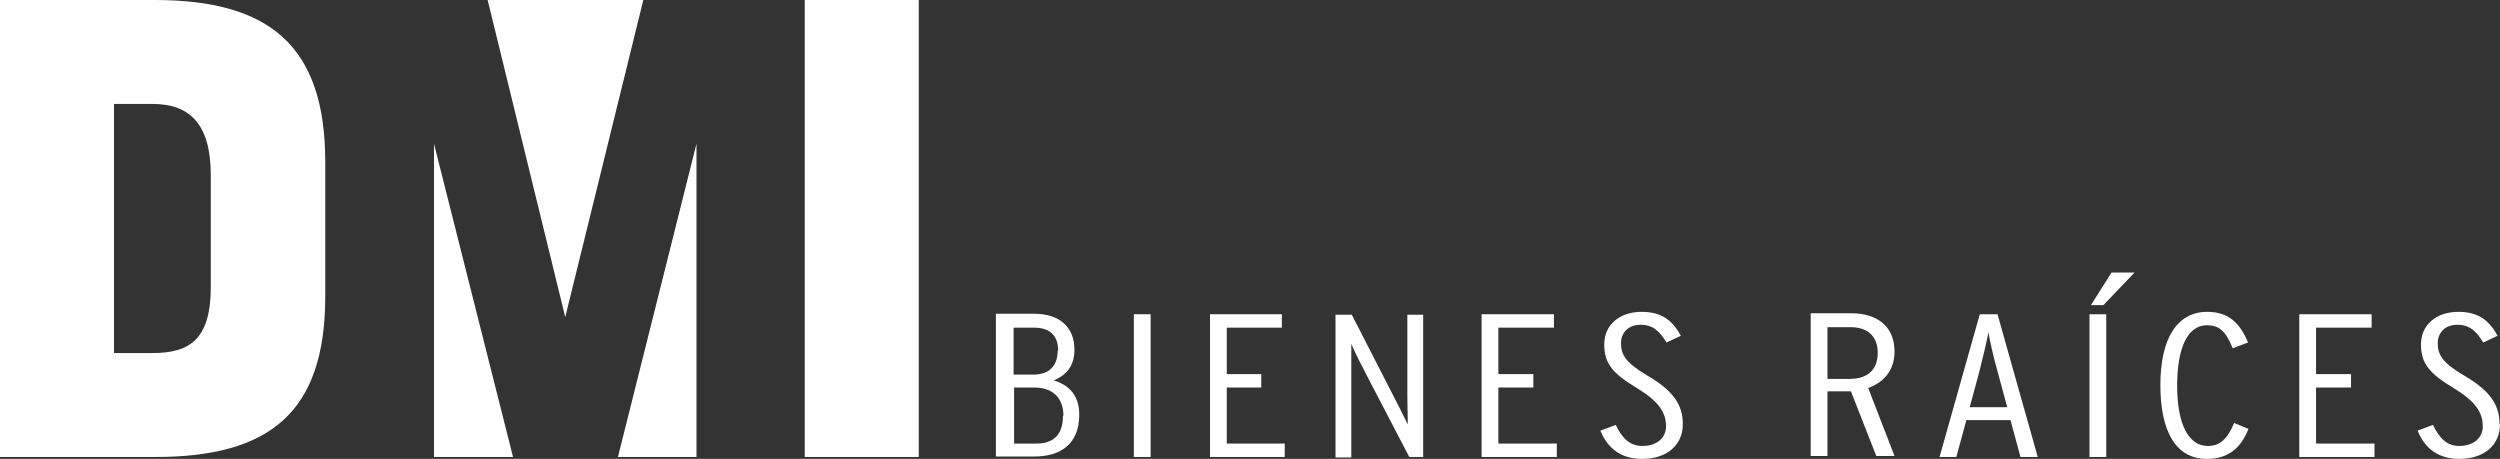
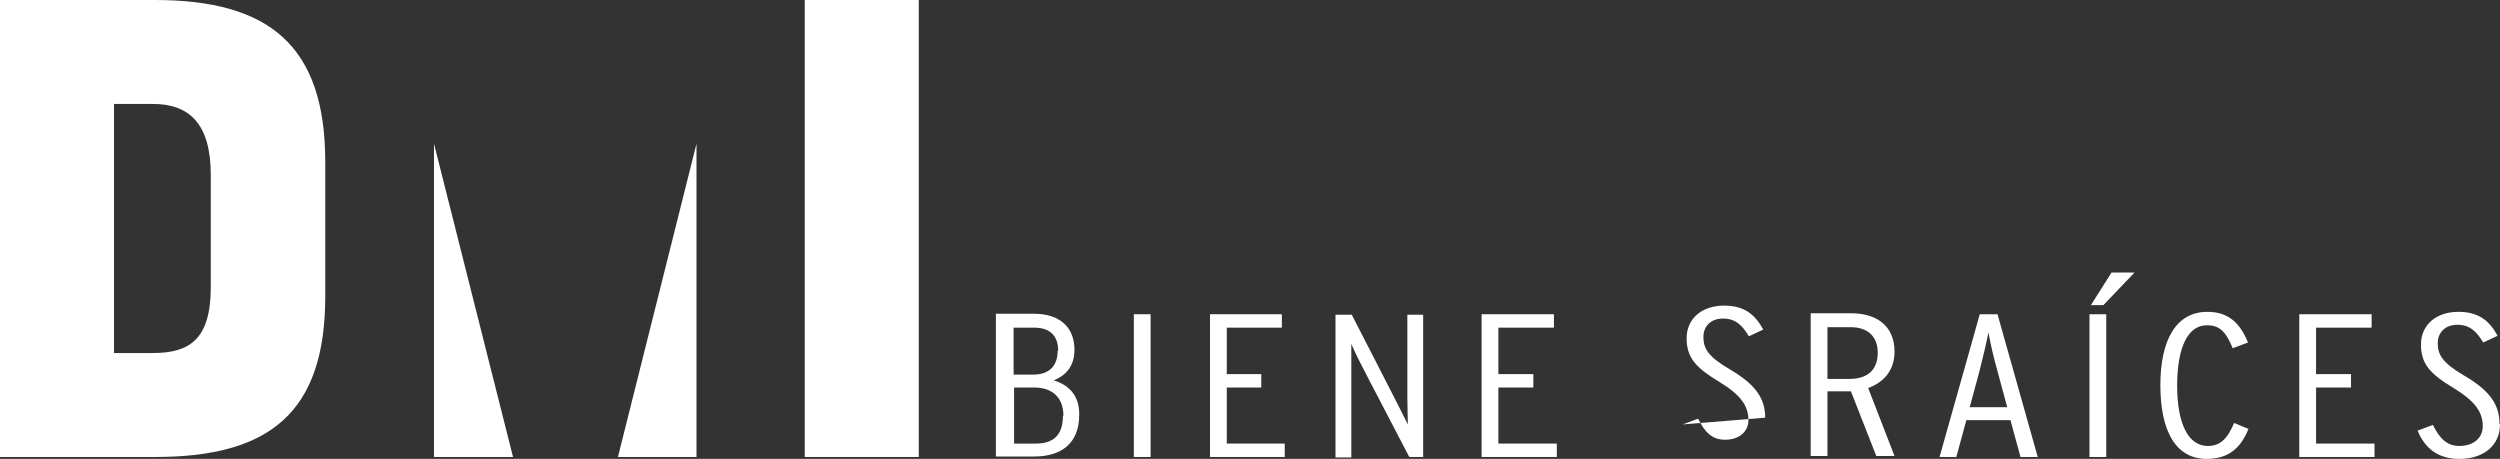
<svg xmlns="http://www.w3.org/2000/svg" id="Layer_2" data-name="Layer 2" viewBox="0 0 52.19 9.58">
  <rect x="0" y="0" width="52.19" height="9.58" fill="#333333" stroke="none" />
  <defs>
    <style>      .cls-1 {        fill: #fff;      }    </style>
  </defs>
  <g id="Layer_1-2" data-name="Layer 1">
    <g>
      <path class="cls-1" d="m0,0h3.23C5.62,0,6.79.95,6.79,3.38v2.81c0,2.43-1.17,3.35-3.55,3.35H0V0Zm2.38,2.17v5.2h.81c.76,0,1.21-.28,1.21-1.37v-2.35c0-1.08-.46-1.48-1.21-1.48h-.81Z" />
      <polygon class="cls-1" points="12.9 9.54 14.54 3 14.54 9.54 12.9 9.54" />
      <rect class="cls-1" x="16.8" width="2.38" height="9.54" />
-       <polygon class="cls-1" points="10.18 0 11.8 6.62 13.43 0 10.18 0" />
      <polygon class="cls-1" points="10.71 9.54 9.06 3 9.06 9.54 10.71 9.54" />
      <path class="cls-1" d="m22.2,8.68c0-.38-.23-.59-.61-.59h-.42v1.17h.46c.38,0,.56-.2.56-.58m-.1-1.36c0-.31-.17-.48-.5-.48h-.43v.98h.41c.37,0,.51-.22.51-.5m.45,1.34c0,.6-.38.87-.94.87h-.8v-2.98h.8c.53,0,.84.28.84.75,0,.36-.19.54-.43.64.28.09.53.28.53.71" />
      <rect class="cls-1" x="23.67" y="6.56" width=".35" height="2.98" />
      <polygon class="cls-1" points="26.82 9.54 25.26 9.54 25.26 6.56 26.76 6.56 26.76 6.84 25.61 6.84 25.61 7.81 26.33 7.81 26.33 8.09 25.61 8.09 25.61 9.26 26.82 9.26 26.82 9.54" />
      <path class="cls-1" d="m29.72,9.54h-.3l-.85-1.63c-.13-.25-.28-.54-.36-.73,0,.11,0,.4,0,.58v1.79h-.33v-2.98h.34l.8,1.56c.14.27.29.57.37.73,0-.11-.01-.4-.01-.58v-1.71h.33v2.98Z" />
      <polygon class="cls-1" points="32.5 9.54 30.93 9.54 30.93 6.56 32.44 6.56 32.44 6.84 31.28 6.84 31.28 7.81 32.01 7.81 32.01 8.09 31.28 8.09 31.28 9.26 32.5 9.26 32.5 9.54" />
-       <path class="cls-1" d="m35.13,8.86c0,.42-.32.72-.85.72-.44,0-.72-.22-.87-.59l.32-.12c.14.29.3.44.56.44.3,0,.49-.17.49-.41,0-.29-.15-.52-.61-.8-.5-.3-.68-.51-.68-.91s.31-.68.78-.68c.43,0,.65.19.82.5l-.3.14c-.14-.23-.28-.37-.54-.37-.28,0-.41.19-.41.38,0,.24.09.41.55.68.53.31.74.6.74,1.01" />
+       <path class="cls-1" d="m35.13,8.86l.32-.12c.14.29.3.44.56.44.3,0,.49-.17.49-.41,0-.29-.15-.52-.61-.8-.5-.3-.68-.51-.68-.91s.31-.68.78-.68c.43,0,.65.19.82.5l-.3.14c-.14-.23-.28-.37-.54-.37-.28,0-.41.19-.41.38,0,.24.09.41.55.68.53.31.74.6.74,1.01" />
      <path class="cls-1" d="m39.2,7.37c0-.35-.21-.54-.57-.54h-.48v1.08h.46c.38,0,.59-.19.59-.55m.36,2.16h-.39l-.53-1.35s-.42,0-.49,0v1.35h-.35v-2.98h.85c.51,0,.9.25.9.8,0,.39-.22.64-.55.76l.55,1.42Z" />
      <path class="cls-1" d="m41.9,8.49l-.2-.74c-.08-.28-.15-.59-.19-.81-.04.22-.12.54-.19.82l-.2.74h.78Zm.64,1.05h-.36l-.21-.77h-.92l-.21.77h-.35l.84-2.98h.37l.84,2.98Z" />
      <path class="cls-1" d="m44.56,5.69l-.65.68h-.26l.43-.68h.47Zm-.59,3.85h-.35v-2.98h.35v2.98Z" />
      <path class="cls-1" d="m46.94,8.95c-.15.38-.4.63-.87.63-.65,0-.97-.58-.97-1.54s.34-1.53.98-1.53c.44,0,.68.23.85.64l-.32.12c-.15-.37-.29-.48-.54-.48-.39,0-.62.45-.62,1.26s.24,1.26.64,1.26c.26,0,.41-.15.55-.48l.29.12Z" />
      <polygon class="cls-1" points="49.57 9.54 48 9.54 48 6.56 49.51 6.56 49.51 6.84 48.35 6.84 48.35 7.81 49.08 7.81 49.08 8.09 48.35 8.09 48.35 9.26 49.57 9.26 49.57 9.54" />
      <path class="cls-1" d="m52.19,8.86c0,.42-.32.72-.85.72-.44,0-.72-.22-.87-.59l.32-.12c.14.29.3.44.55.44.3,0,.49-.17.49-.41,0-.29-.15-.52-.61-.8-.5-.3-.68-.51-.68-.91s.31-.68.78-.68c.43,0,.65.19.82.5l-.3.14c-.14-.23-.28-.37-.54-.37-.28,0-.41.19-.41.38,0,.24.09.41.55.68.53.31.74.6.74,1.01" />
    </g>
  </g>
</svg>